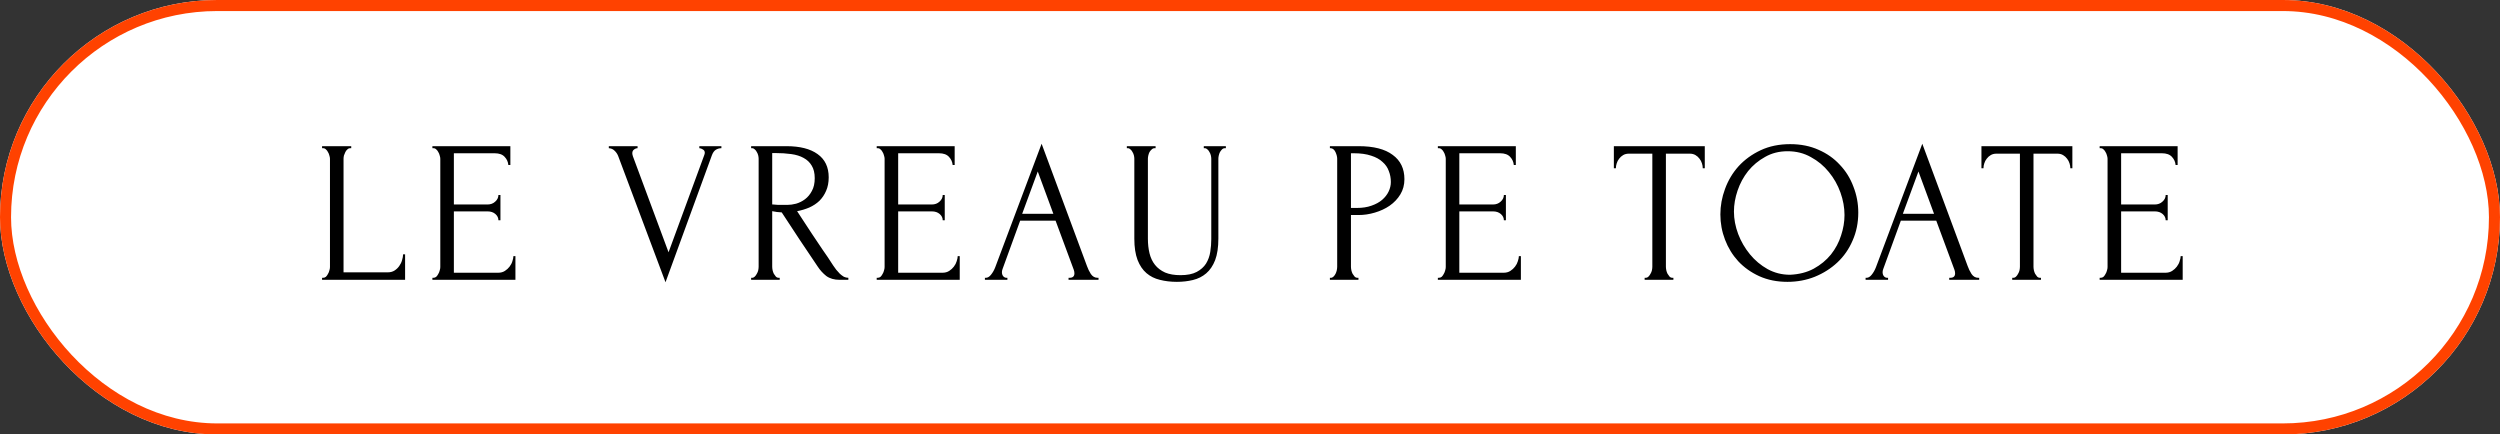
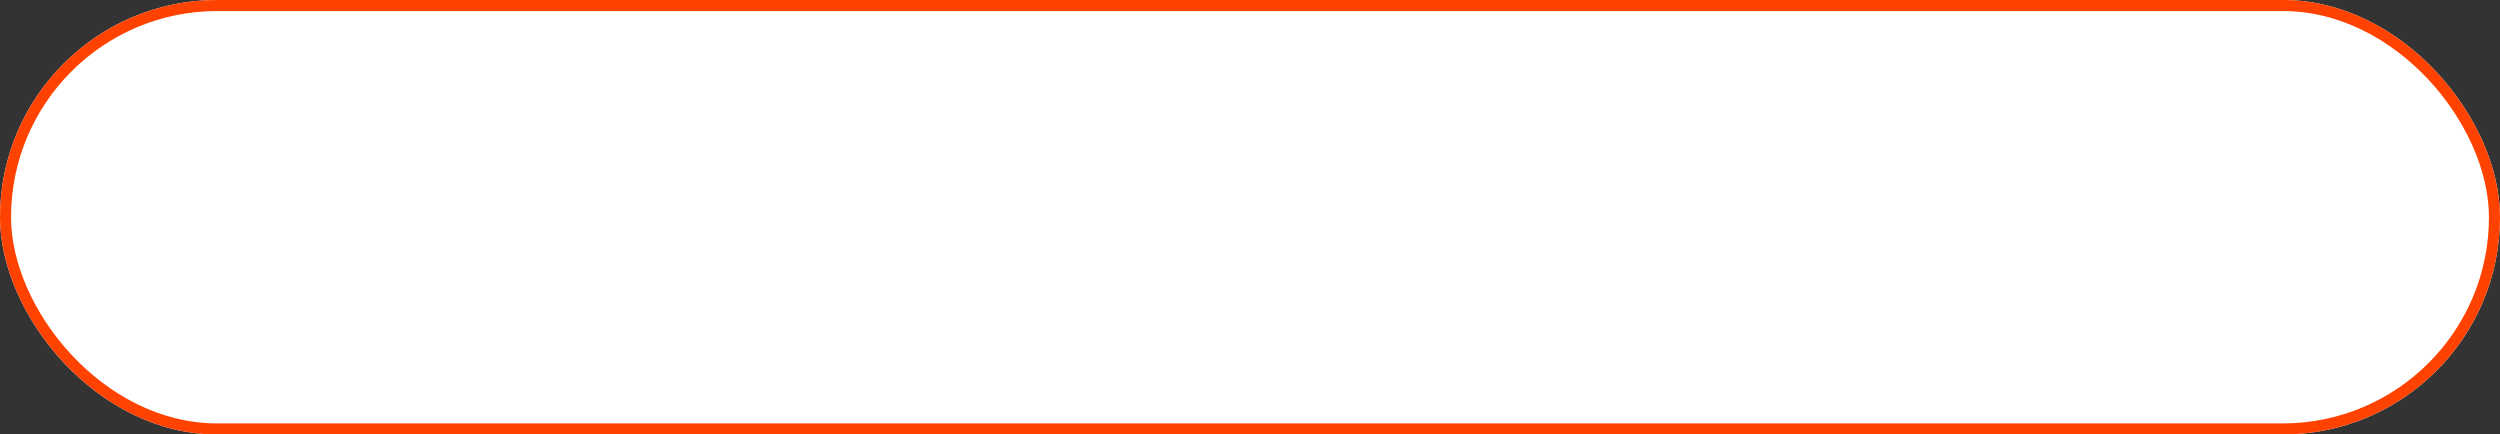
<svg xmlns="http://www.w3.org/2000/svg" width="679" height="118" viewBox="0 0 679 118" fill="none">
  <rect x="0" y="0" width="679" height="118" fill="#333333" stroke="none" />
  <rect x="1.5" y="1.5" width="676" height="115" rx="57.5" fill="white" />
  <rect x="1.5" y="1.5" width="676" height="115" rx="57.5" stroke="white" stroke-width="3" />
  <rect x="1.5" y="1.5" width="676" height="115" rx="57.5" stroke="#FF4200" stroke-width="3" />
-   <path d="M87.475 75.45H87.75C88.043 75.45 88.3 75.358 88.52 75.175C88.74 74.955 88.923 74.698 89.07 74.405C89.253 74.112 89.382 73.8 89.455 73.47C89.565 73.14 89.62 72.828 89.62 72.535V43.11C89.62 42.853 89.565 42.56 89.455 42.23C89.382 41.9 89.253 41.588 89.07 41.295C88.923 41.002 88.74 40.763 88.52 40.58C88.3 40.36 88.043 40.25 87.75 40.25H87.475V39.7H95.395V40.25H95.12C94.827 40.25 94.57 40.36 94.35 40.58C94.13 40.763 93.947 41.002 93.8 41.295C93.653 41.588 93.525 41.9 93.415 42.23C93.342 42.56 93.305 42.853 93.305 43.11V73.965H105.35C106.047 73.965 106.652 73.8 107.165 73.47C107.678 73.14 108.1 72.737 108.43 72.26C108.797 71.747 109.053 71.215 109.2 70.665C109.383 70.078 109.475 69.547 109.475 69.07H110.025V76H87.475V75.45ZM117.441 75.45H117.716C118.01 75.45 118.266 75.358 118.486 75.175C118.706 74.955 118.89 74.698 119.036 74.405C119.22 74.112 119.348 73.8 119.421 73.47C119.531 73.14 119.586 72.828 119.586 72.535V43.11C119.586 42.853 119.531 42.56 119.421 42.23C119.348 41.9 119.22 41.588 119.036 41.295C118.89 41.002 118.706 40.763 118.486 40.58C118.266 40.36 118.01 40.25 117.716 40.25H117.441V39.7H138.616V44.815H138.066C137.993 43.972 137.663 43.238 137.076 42.615C136.49 41.955 135.573 41.625 134.326 41.625H123.271V55.54H132.401C133.245 55.54 133.941 55.283 134.491 54.77C135.078 54.257 135.371 53.652 135.371 52.955H135.921V59.83H135.371C135.371 59.17 135.096 58.602 134.546 58.125C133.996 57.648 133.281 57.41 132.401 57.41H123.271V74.075H135.316C136.013 74.075 136.618 73.91 137.131 73.58C137.645 73.25 138.066 72.865 138.396 72.425C138.763 71.948 139.02 71.453 139.166 70.94C139.35 70.39 139.441 69.932 139.441 69.565H139.991V76H117.441V75.45ZM171.733 41.625C171.733 41.845 171.788 42.12 171.898 42.45L181.578 68.52L191.258 42.175C191.295 42.102 191.331 41.992 191.368 41.845C191.405 41.698 191.423 41.588 191.423 41.515C191.423 41.075 191.24 40.763 190.873 40.58C190.543 40.36 190.231 40.25 189.938 40.25V39.7H195.933V40.25C195.383 40.25 194.87 40.397 194.393 40.69C193.953 40.983 193.605 41.478 193.348 42.175L180.753 76.66L167.883 42.34C167.663 41.79 167.333 41.313 166.893 40.91C166.49 40.507 165.976 40.287 165.353 40.25V39.7H173.163V40.25C172.833 40.25 172.503 40.378 172.173 40.635C171.88 40.855 171.733 41.185 171.733 41.625ZM211.491 75.45H211.766V76H204.011V75.45H204.286C204.542 75.45 204.781 75.34 205.001 75.12C205.221 74.9 205.404 74.643 205.551 74.35C205.734 74.057 205.862 73.745 205.936 73.415C206.009 73.048 206.046 72.718 206.046 72.425V43.11C206.046 42.853 206.009 42.56 205.936 42.23C205.862 41.9 205.734 41.588 205.551 41.295C205.404 41.002 205.221 40.763 205.001 40.58C204.781 40.36 204.542 40.25 204.286 40.25H204.011V39.7H213.581C217.247 39.7 220.071 40.415 222.051 41.845C224.067 43.275 225.076 45.383 225.076 48.17C225.076 49.563 224.837 50.792 224.361 51.855C223.921 52.882 223.316 53.78 222.546 54.55C221.776 55.283 220.859 55.888 219.796 56.365C218.769 56.805 217.669 57.135 216.496 57.355L220.456 63.405C221.409 64.872 222.381 66.32 223.371 67.75C224.361 69.143 225.332 70.592 226.286 72.095C226.542 72.462 226.817 72.847 227.111 73.25C227.441 73.653 227.771 74.02 228.101 74.35C228.467 74.68 228.834 74.955 229.201 75.175C229.604 75.358 230.007 75.45 230.411 75.45V76H228.046C226.579 76 225.369 75.652 224.416 74.955C223.499 74.222 222.729 73.378 222.106 72.425C220.456 70.005 218.806 67.548 217.156 65.055C215.542 62.562 213.929 60.105 212.316 57.685C211.912 57.648 211.472 57.612 210.996 57.575C210.556 57.502 210.134 57.428 209.731 57.355V72.425C209.731 72.718 209.767 73.048 209.841 73.415C209.914 73.745 210.024 74.057 210.171 74.35C210.354 74.643 210.537 74.9 210.721 75.12C210.941 75.34 211.197 75.45 211.491 75.45ZM209.731 41.57V55.54H210.006C210.299 55.577 210.757 55.613 211.381 55.65C212.041 55.65 212.847 55.65 213.801 55.65C214.571 55.65 215.377 55.54 216.221 55.32C217.101 55.063 217.907 54.66 218.641 54.11C219.411 53.523 220.034 52.772 220.511 51.855C221.024 50.938 221.281 49.783 221.281 48.39C221.281 46.997 221.006 45.86 220.456 44.98C219.942 44.1 219.209 43.403 218.256 42.89C217.339 42.377 216.221 42.028 214.901 41.845C213.581 41.662 212.132 41.57 210.556 41.57H209.731ZM238.113 75.45H238.388C238.681 75.45 238.938 75.358 239.158 75.175C239.378 74.955 239.561 74.698 239.708 74.405C239.891 74.112 240.019 73.8 240.093 73.47C240.203 73.14 240.258 72.828 240.258 72.535V43.11C240.258 42.853 240.203 42.56 240.093 42.23C240.019 41.9 239.891 41.588 239.708 41.295C239.561 41.002 239.378 40.763 239.158 40.58C238.938 40.36 238.681 40.25 238.388 40.25H238.113V39.7H259.288V44.815H258.738C258.664 43.972 258.334 43.238 257.748 42.615C257.161 41.955 256.244 41.625 254.998 41.625H243.943V55.54H253.073C253.916 55.54 254.613 55.283 255.163 54.77C255.749 54.257 256.043 53.652 256.043 52.955H256.593V59.83H256.043C256.043 59.17 255.768 58.602 255.218 58.125C254.668 57.648 253.953 57.41 253.073 57.41H243.943V74.075H255.988C256.684 74.075 257.289 73.91 257.803 73.58C258.316 73.25 258.738 72.865 259.068 72.425C259.434 71.948 259.691 71.453 259.838 70.94C260.021 70.39 260.113 69.932 260.113 69.565H260.663V76H238.113V75.45ZM290.217 75.45H290.492C291.372 75.45 291.812 75.047 291.812 74.24C291.812 73.947 291.757 73.635 291.647 73.305L286.697 59.94H277.072L272.287 73.085C272.177 73.378 272.122 73.653 272.122 73.91C272.122 74.387 272.25 74.772 272.507 75.065C272.764 75.322 273.039 75.45 273.332 75.45H273.607V76H267.502V75.45H267.777C268.254 75.45 268.712 75.175 269.152 74.625C269.629 74.038 270.014 73.36 270.307 72.59L282.902 39.04L295.222 72.26C295.479 72.993 295.827 73.708 296.267 74.405C296.744 75.102 297.349 75.45 298.082 75.45H298.357V76H290.217V75.45ZM277.622 58.07H286.092L281.857 46.575L277.622 58.07ZM306.048 39.7H313.858V40.25H313.583C313.29 40.25 313.033 40.36 312.813 40.58C312.593 40.763 312.392 41.002 312.208 41.295C312.062 41.588 311.952 41.9 311.878 42.23C311.805 42.56 311.768 42.853 311.768 43.11V64.835C311.768 66.265 311.915 67.585 312.208 68.795C312.502 70.005 312.997 71.05 313.693 71.93C314.39 72.81 315.307 73.507 316.443 74.02C317.58 74.497 318.973 74.735 320.623 74.735C322.457 74.735 323.923 74.442 325.023 73.855C326.123 73.268 326.967 72.517 327.553 71.6C328.14 70.647 328.525 69.583 328.708 68.41C328.892 67.237 328.983 66.082 328.983 64.945V43.11C328.983 42.853 328.947 42.56 328.873 42.23C328.8 41.9 328.672 41.588 328.488 41.295C328.342 41.002 328.158 40.763 327.938 40.58C327.718 40.36 327.48 40.25 327.223 40.25H326.948V39.7H332.943V40.25H332.668C332.375 40.25 332.118 40.36 331.898 40.58C331.715 40.763 331.532 41.002 331.348 41.295C331.202 41.588 331.092 41.9 331.018 42.23C330.945 42.56 330.908 42.853 330.908 43.11V64.78C330.908 67.163 330.615 69.125 330.028 70.665C329.442 72.168 328.635 73.36 327.608 74.24C326.582 75.12 325.372 75.725 323.978 76.055C322.622 76.385 321.173 76.55 319.633 76.55C317.983 76.55 316.443 76.367 315.013 76C313.62 75.67 312.41 75.065 311.383 74.185C310.357 73.305 309.55 72.113 308.963 70.61C308.377 69.07 308.083 67.145 308.083 64.835V43.11C308.083 42.853 308.047 42.56 307.973 42.23C307.9 41.9 307.772 41.588 307.588 41.295C307.442 41.002 307.258 40.763 307.038 40.58C306.818 40.36 306.58 40.25 306.323 40.25H306.048V39.7ZM361.2 39.7H369.01C373.08 39.7 376.16 40.488 378.25 42.065C380.376 43.605 381.44 45.805 381.44 48.665C381.44 50.205 381.073 51.58 380.34 52.79C379.606 54 378.635 55.027 377.425 55.87C376.251 56.677 374.913 57.3 373.41 57.74C371.943 58.18 370.476 58.4 369.01 58.4H366.92V72.425C366.92 72.718 366.956 73.048 367.03 73.415C367.103 73.745 367.213 74.057 367.36 74.35C367.543 74.643 367.726 74.9 367.91 75.12C368.13 75.34 368.386 75.45 368.68 75.45H368.955V76H361.2V75.45H361.475C361.731 75.45 361.97 75.34 362.19 75.12C362.41 74.9 362.593 74.643 362.74 74.35C362.886 74.057 362.996 73.745 363.07 73.415C363.143 73.048 363.18 72.718 363.18 72.425V43.11C363.18 42.597 363.033 42.01 362.74 41.35C362.446 40.69 362.025 40.323 361.475 40.25H361.2V39.7ZM366.92 41.625V56.475H368.57C370.036 56.475 371.338 56.273 372.475 55.87C373.648 55.467 374.62 54.935 375.39 54.275C376.16 53.615 376.746 52.863 377.15 52.02C377.553 51.177 377.755 50.315 377.755 49.435C377.755 48.372 377.571 47.382 377.205 46.465C376.875 45.512 376.306 44.687 375.5 43.99C374.73 43.257 373.703 42.688 372.42 42.285C371.136 41.845 369.56 41.625 367.69 41.625H366.92ZM390.523 75.45H390.798C391.091 75.45 391.348 75.358 391.568 75.175C391.788 74.955 391.971 74.698 392.118 74.405C392.301 74.112 392.43 73.8 392.503 73.47C392.613 73.14 392.668 72.828 392.668 72.535V43.11C392.668 42.853 392.613 42.56 392.503 42.23C392.43 41.9 392.301 41.588 392.118 41.295C391.971 41.002 391.788 40.763 391.568 40.58C391.348 40.36 391.091 40.25 390.798 40.25H390.523V39.7H411.698V44.815H411.148C411.075 43.972 410.745 43.238 410.158 42.615C409.571 41.955 408.655 41.625 407.408 41.625H396.353V55.54H405.483C406.326 55.54 407.023 55.283 407.573 54.77C408.16 54.257 408.453 53.652 408.453 52.955H409.003V59.83H408.453C408.453 59.17 408.178 58.602 407.628 58.125C407.078 57.648 406.363 57.41 405.483 57.41H396.353V74.075H408.398C409.095 74.075 409.7 73.91 410.213 73.58C410.726 73.25 411.148 72.865 411.478 72.425C411.845 71.948 412.101 71.453 412.248 70.94C412.431 70.39 412.523 69.932 412.523 69.565H413.073V76H390.523V75.45ZM454.219 75.45H454.494V76H446.684V75.45H446.959C447.253 75.45 447.509 75.34 447.729 75.12C447.949 74.9 448.133 74.643 448.279 74.35C448.463 74.057 448.591 73.745 448.664 73.415C448.738 73.048 448.774 72.718 448.774 72.425V41.735H442.394C441.808 41.735 441.294 41.863 440.854 42.12C440.414 42.377 440.048 42.707 439.754 43.11C439.461 43.477 439.241 43.898 439.094 44.375C438.948 44.815 438.874 45.255 438.874 45.695H438.324V39.7H463.019V45.695H462.469C462.469 45.255 462.396 44.815 462.249 44.375C462.103 43.898 461.883 43.477 461.589 43.11C461.296 42.707 460.929 42.377 460.489 42.12C460.049 41.863 459.536 41.735 458.949 41.735H452.459V72.425C452.459 72.718 452.496 73.048 452.569 73.415C452.643 73.745 452.753 74.057 452.899 74.35C453.083 74.643 453.266 74.9 453.449 75.12C453.669 75.34 453.926 75.45 454.219 75.45ZM486.228 39.15C489.088 39.15 491.654 39.663 493.928 40.69C496.201 41.68 498.126 43.037 499.703 44.76C501.316 46.447 502.544 48.427 503.388 50.7C504.268 52.937 504.708 55.283 504.708 57.74C504.708 60.49 504.194 63.02 503.168 65.33C502.178 67.64 500.803 69.62 499.043 71.27C497.283 72.92 495.229 74.222 492.883 75.175C490.573 76.092 488.098 76.55 485.458 76.55C482.634 76.55 480.086 76.037 477.813 75.01C475.576 73.983 473.669 72.627 472.093 70.94C470.553 69.253 469.361 67.31 468.518 65.11C467.674 62.91 467.253 60.618 467.253 58.235C467.253 55.888 467.674 53.578 468.518 51.305C469.361 48.995 470.589 46.942 472.203 45.145C473.853 43.348 475.851 41.9 478.198 40.8C480.544 39.7 483.221 39.15 486.228 39.15ZM486.173 74.625C488.629 74.515 490.774 73.965 492.608 72.975C494.478 71.948 496.036 70.665 497.283 69.125C498.529 67.548 499.446 65.825 500.033 63.955C500.656 62.085 500.968 60.233 500.968 58.4C500.968 56.383 500.601 54.348 499.868 52.295C499.134 50.242 498.089 48.39 496.733 46.74C495.376 45.053 493.744 43.697 491.838 42.67C489.968 41.607 487.859 41.075 485.513 41.075C483.239 41.075 481.204 41.588 479.408 42.615C477.611 43.605 476.071 44.888 474.788 46.465C473.541 48.042 472.588 49.802 471.928 51.745C471.268 53.688 470.938 55.595 470.938 57.465C470.938 59.482 471.323 61.517 472.093 63.57C472.863 65.587 473.926 67.42 475.283 69.07C476.639 70.72 478.234 72.058 480.068 73.085C481.938 74.112 483.973 74.625 486.173 74.625ZM529.411 75.45H529.686C530.566 75.45 531.006 75.047 531.006 74.24C531.006 73.947 530.951 73.635 530.841 73.305L525.891 59.94H516.266L511.481 73.085C511.371 73.378 511.316 73.653 511.316 73.91C511.316 74.387 511.445 74.772 511.701 75.065C511.958 75.322 512.233 75.45 512.526 75.45H512.801V76H506.696V75.45H506.971C507.448 75.45 507.906 75.175 508.346 74.625C508.823 74.038 509.208 73.36 509.501 72.59L522.096 39.04L534.416 72.26C534.673 72.993 535.021 73.708 535.461 74.405C535.938 75.102 536.543 75.45 537.276 75.45H537.551V76H529.411V75.45ZM516.816 58.07H525.286L521.051 46.575L516.816 58.07ZM554.055 75.45H554.33V76H546.52V75.45H546.795C547.088 75.45 547.345 75.34 547.565 75.12C547.785 74.9 547.968 74.643 548.115 74.35C548.298 74.057 548.427 73.745 548.5 73.415C548.573 73.048 548.61 72.718 548.61 72.425V41.735H542.23C541.643 41.735 541.13 41.863 540.69 42.12C540.25 42.377 539.883 42.707 539.59 43.11C539.297 43.477 539.077 43.898 538.93 44.375C538.783 44.815 538.71 45.255 538.71 45.695H538.16V39.7H562.855V45.695H562.305C562.305 45.255 562.232 44.815 562.085 44.375C561.938 43.898 561.718 43.477 561.425 43.11C561.132 42.707 560.765 42.377 560.325 42.12C559.885 41.863 559.372 41.735 558.785 41.735H552.295V72.425C552.295 72.718 552.332 73.048 552.405 73.415C552.478 73.745 552.588 74.057 552.735 74.35C552.918 74.643 553.102 74.9 553.285 75.12C553.505 75.34 553.762 75.45 554.055 75.45ZM570.268 75.45H570.543C570.836 75.45 571.093 75.358 571.313 75.175C571.533 74.955 571.716 74.698 571.863 74.405C572.046 74.112 572.174 73.8 572.248 73.47C572.358 73.14 572.413 72.828 572.413 72.535V43.11C572.413 42.853 572.358 42.56 572.248 42.23C572.174 41.9 572.046 41.588 571.863 41.295C571.716 41.002 571.533 40.763 571.313 40.58C571.093 40.36 570.836 40.25 570.543 40.25H570.268V39.7H591.443V44.815H590.893C590.819 43.972 590.489 43.238 589.903 42.615C589.316 41.955 588.399 41.625 587.153 41.625H576.098V55.54H585.228C586.071 55.54 586.768 55.283 587.318 54.77C587.904 54.257 588.198 53.652 588.198 52.955H588.748V59.83H588.198C588.198 59.17 587.923 58.602 587.373 58.125C586.823 57.648 586.108 57.41 585.228 57.41H576.098V74.075H588.143C588.839 74.075 589.444 73.91 589.958 73.58C590.471 73.25 590.893 72.865 591.223 72.425C591.589 71.948 591.846 71.453 591.993 70.94C592.176 70.39 592.268 69.932 592.268 69.565H592.818V76H570.268V75.45Z" fill="black" />
</svg>